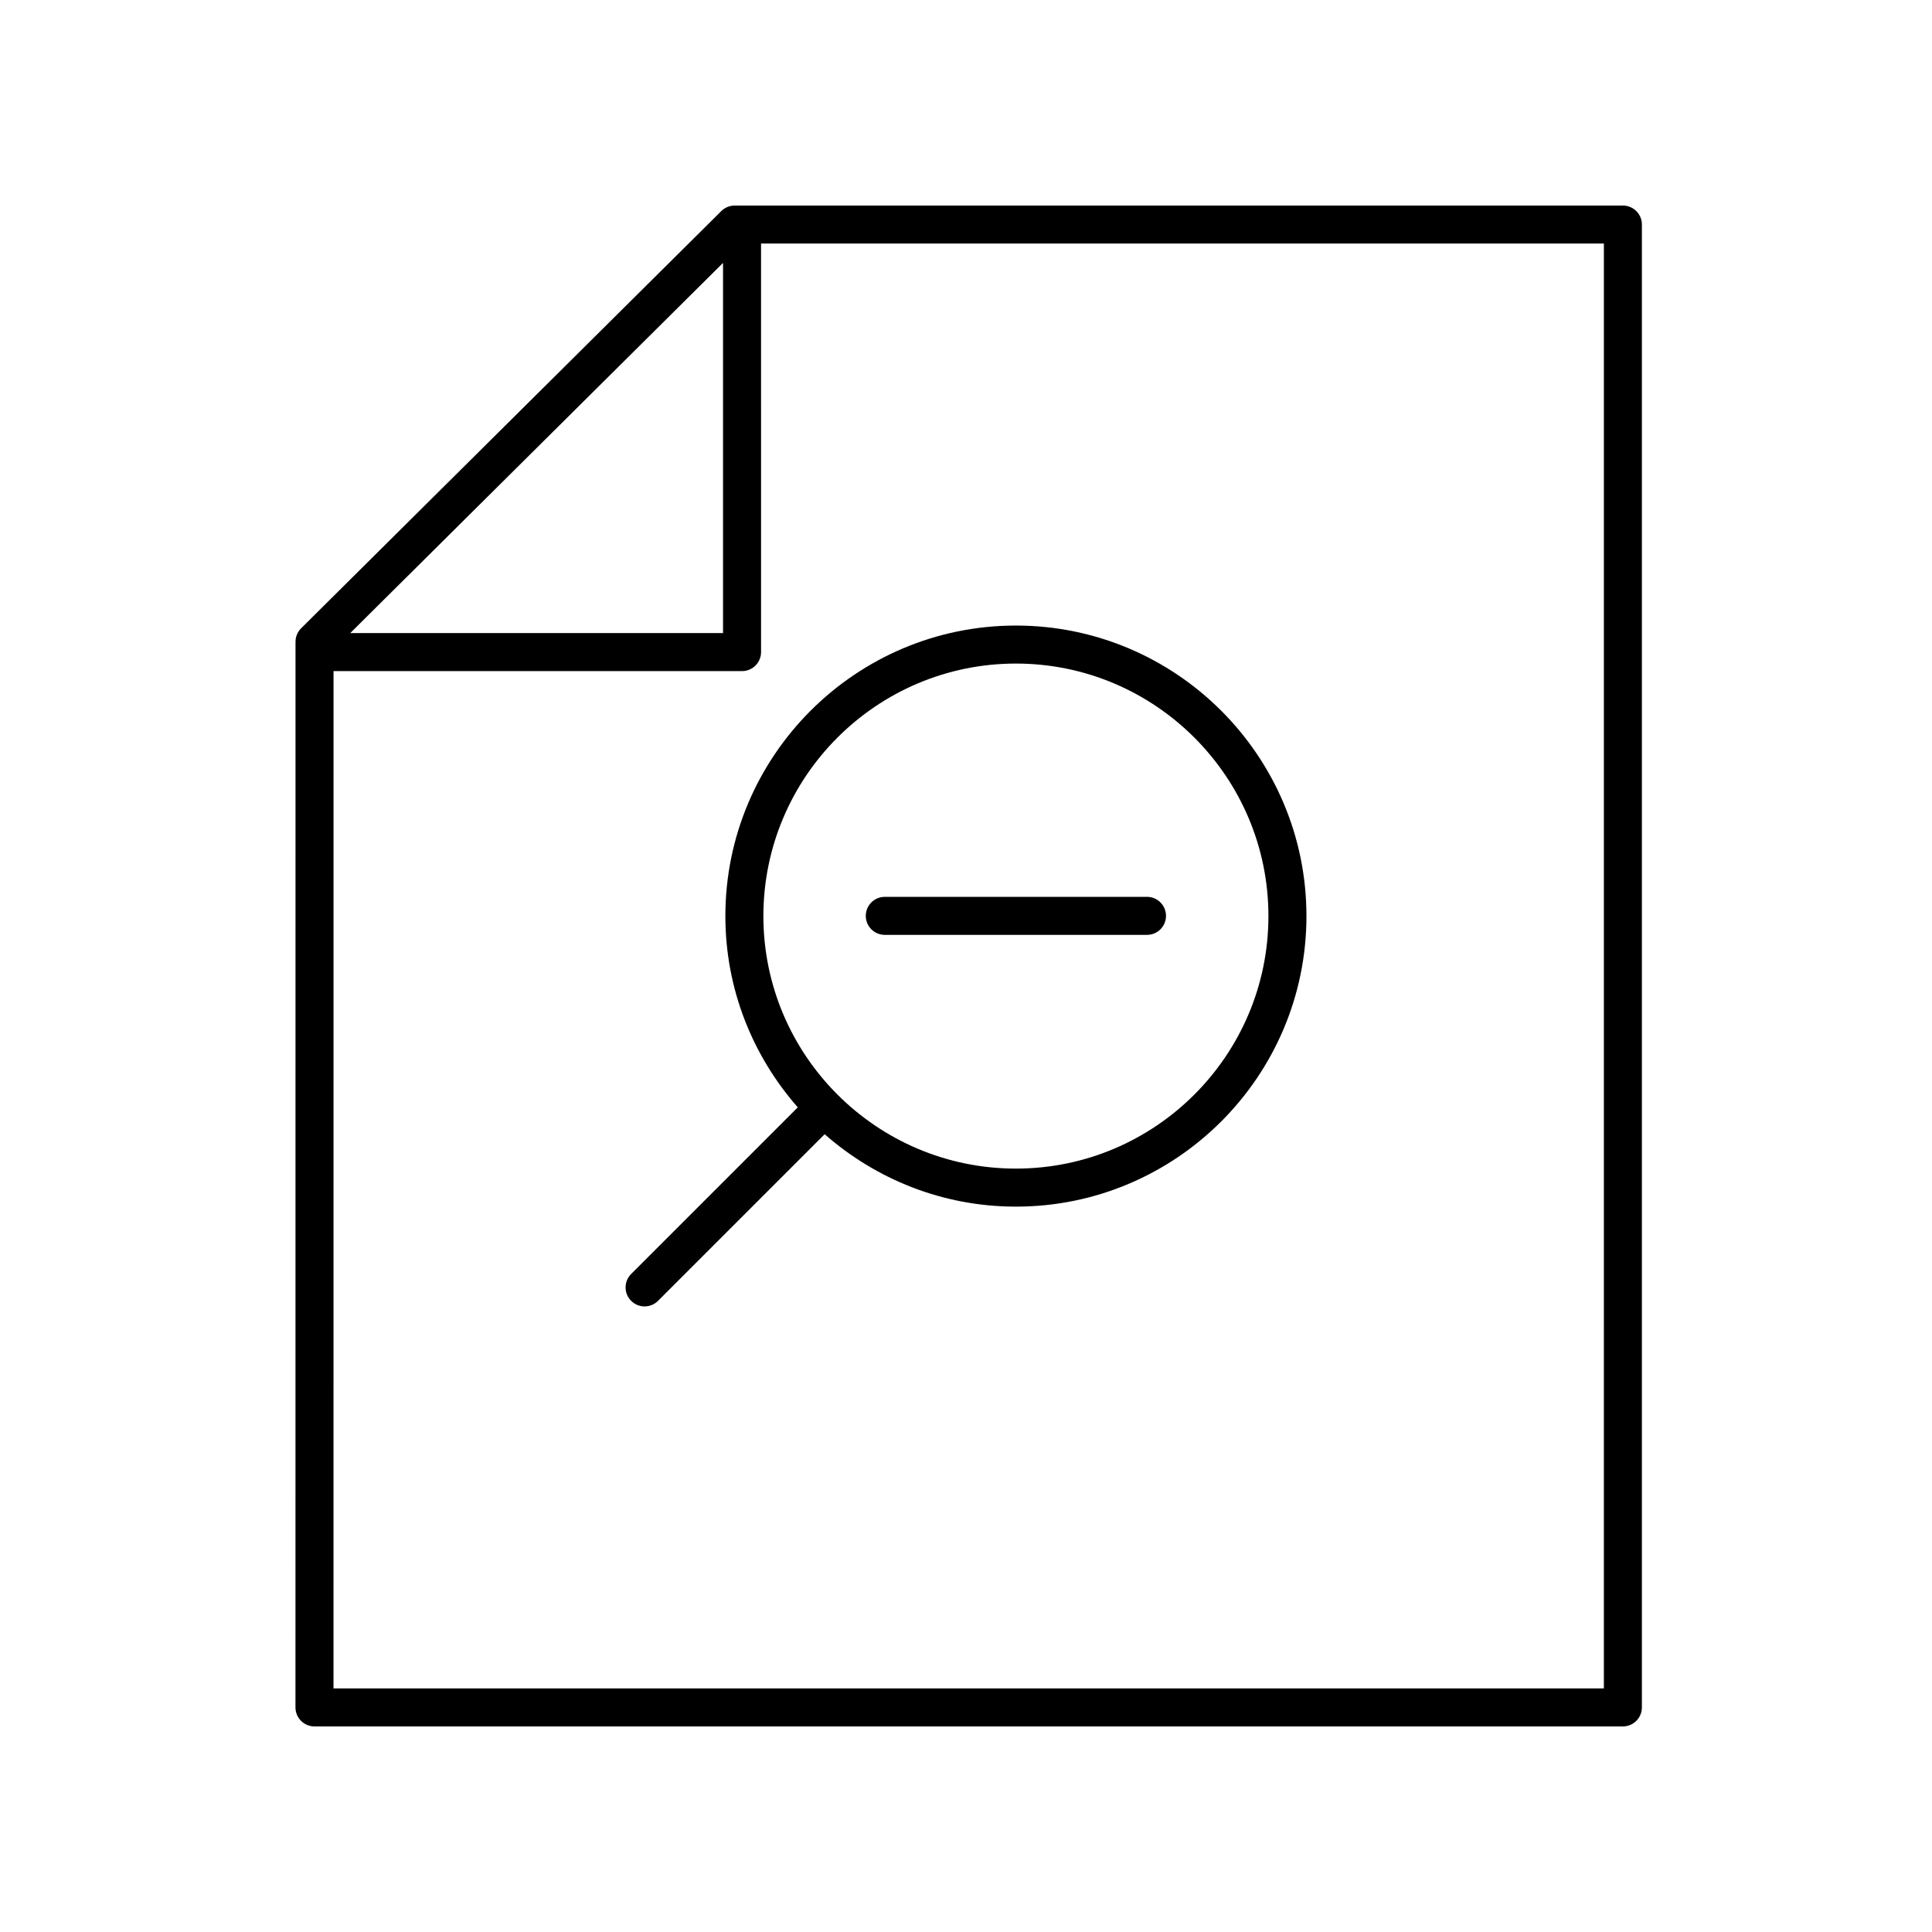
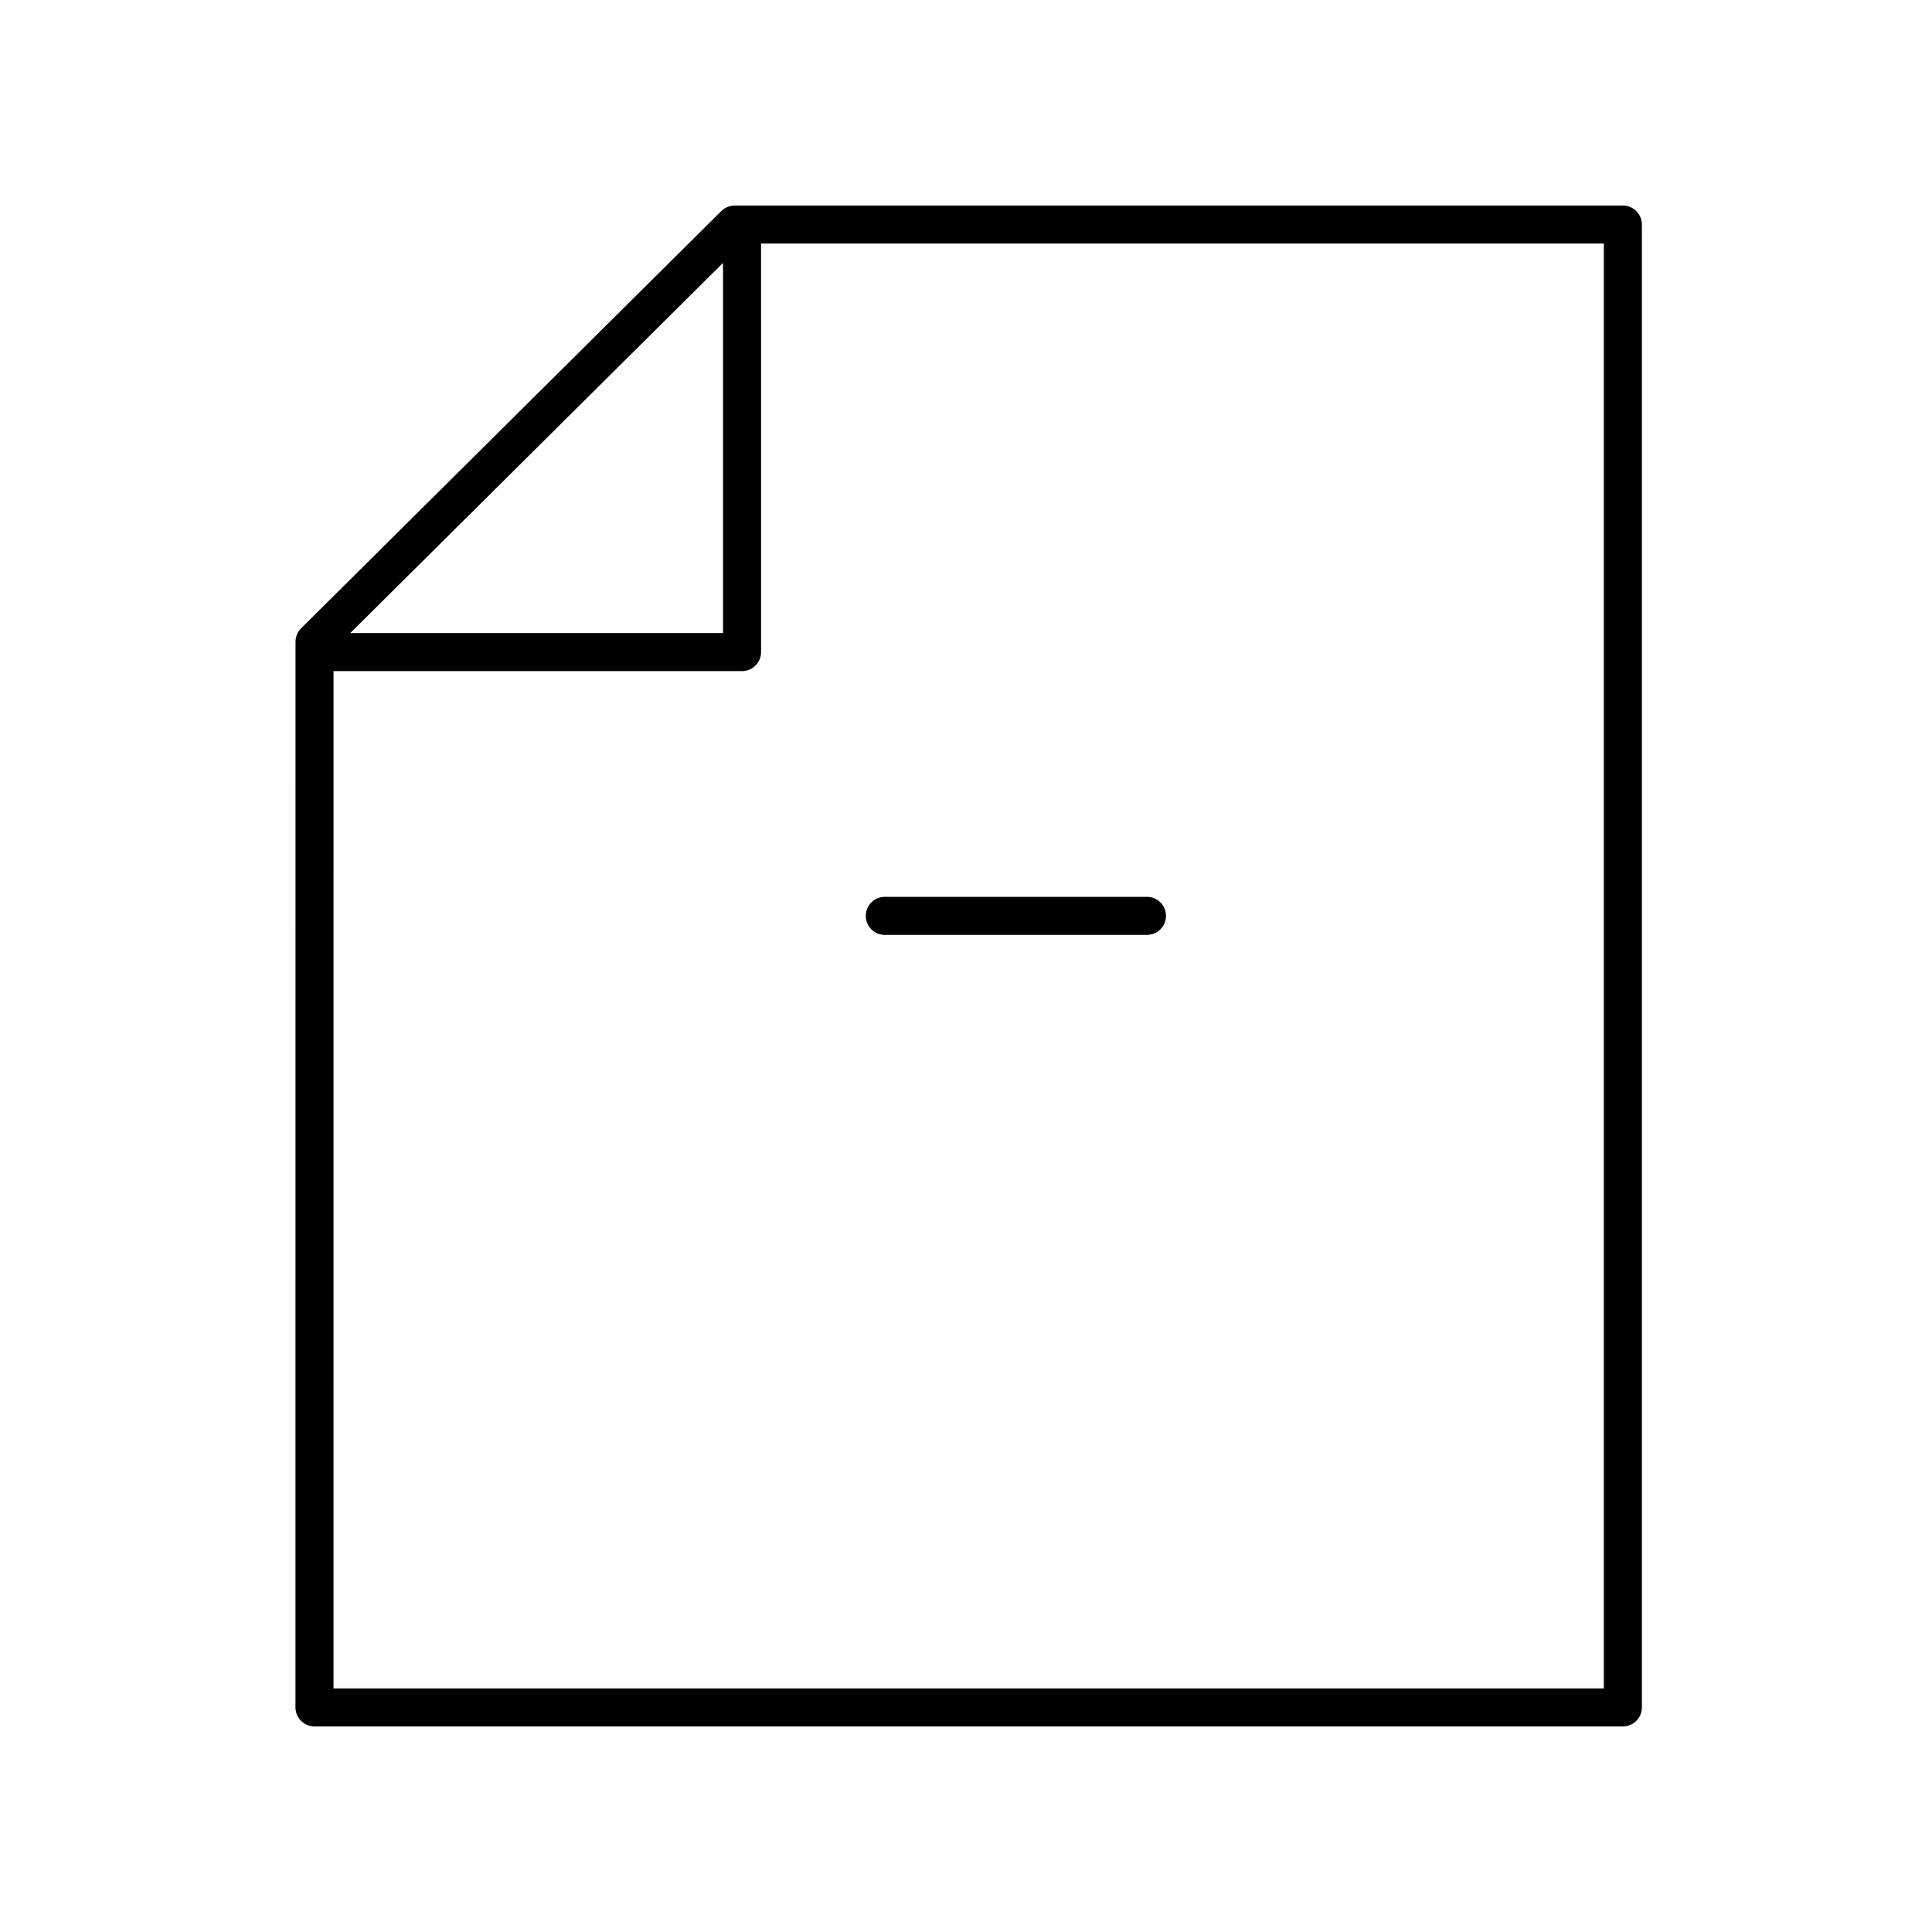
<svg xmlns="http://www.w3.org/2000/svg" fill="#000000" width="800px" height="800px" version="1.1" viewBox="144 144 512 512">
  <g>
-     <path d="m336.23 386.77c0 19.418 7.281 37.129 19.188 50.688l-44.156 44.156c-1.969 1.969-1.969 5.156 0 7.125 0.984 0.984 2.273 1.477 3.562 1.477 1.289 0 2.578-0.492 3.562-1.477l44.156-44.156c13.559 11.902 31.27 19.188 50.688 19.188 42.453 0 76.992-34.543 76.992-77 0-42.453-34.539-76.992-76.996-76.992-42.453 0-76.996 34.539-76.996 76.992zm76.996-66.918c36.898 0 66.918 30.016 66.918 66.918 0 36.898-30.016 66.922-66.918 66.922-36.898 0-66.922-30.023-66.922-66.922 0-36.898 30.023-66.918 66.922-66.918z" />
    <path d="m378.48 391.75h69.484c2.785 0 5.039-2.254 5.039-5.039 0-2.785-2.254-5.039-5.039-5.039l-69.484 0.004c-2.785 0-5.039 2.254-5.039 5.039 0.004 2.785 2.258 5.035 5.039 5.035z" />
    <path d="m574.08 601.52c2.785 0 5.039-2.254 5.039-5.039v-392.97c0-2.785-2.254-5.039-5.039-5.039l-235.38 0.004c-1.328 0-2.609 0.527-3.551 1.461l-111.35 110.57c-0.949 0.949-1.484 2.234-1.484 3.578l-0.012 282.4c0 1.34 0.531 2.617 1.477 3.562 0.945 0.945 2.223 1.477 3.562 1.477zm-5.039-10.078h-336.66l0.008-269.59h108.26c2.785 0 5.039-2.254 5.039-5.039l-0.004-108.27h223.36zm-233.43-377.77v98.102h-98.793z" />
  </g>
</svg>